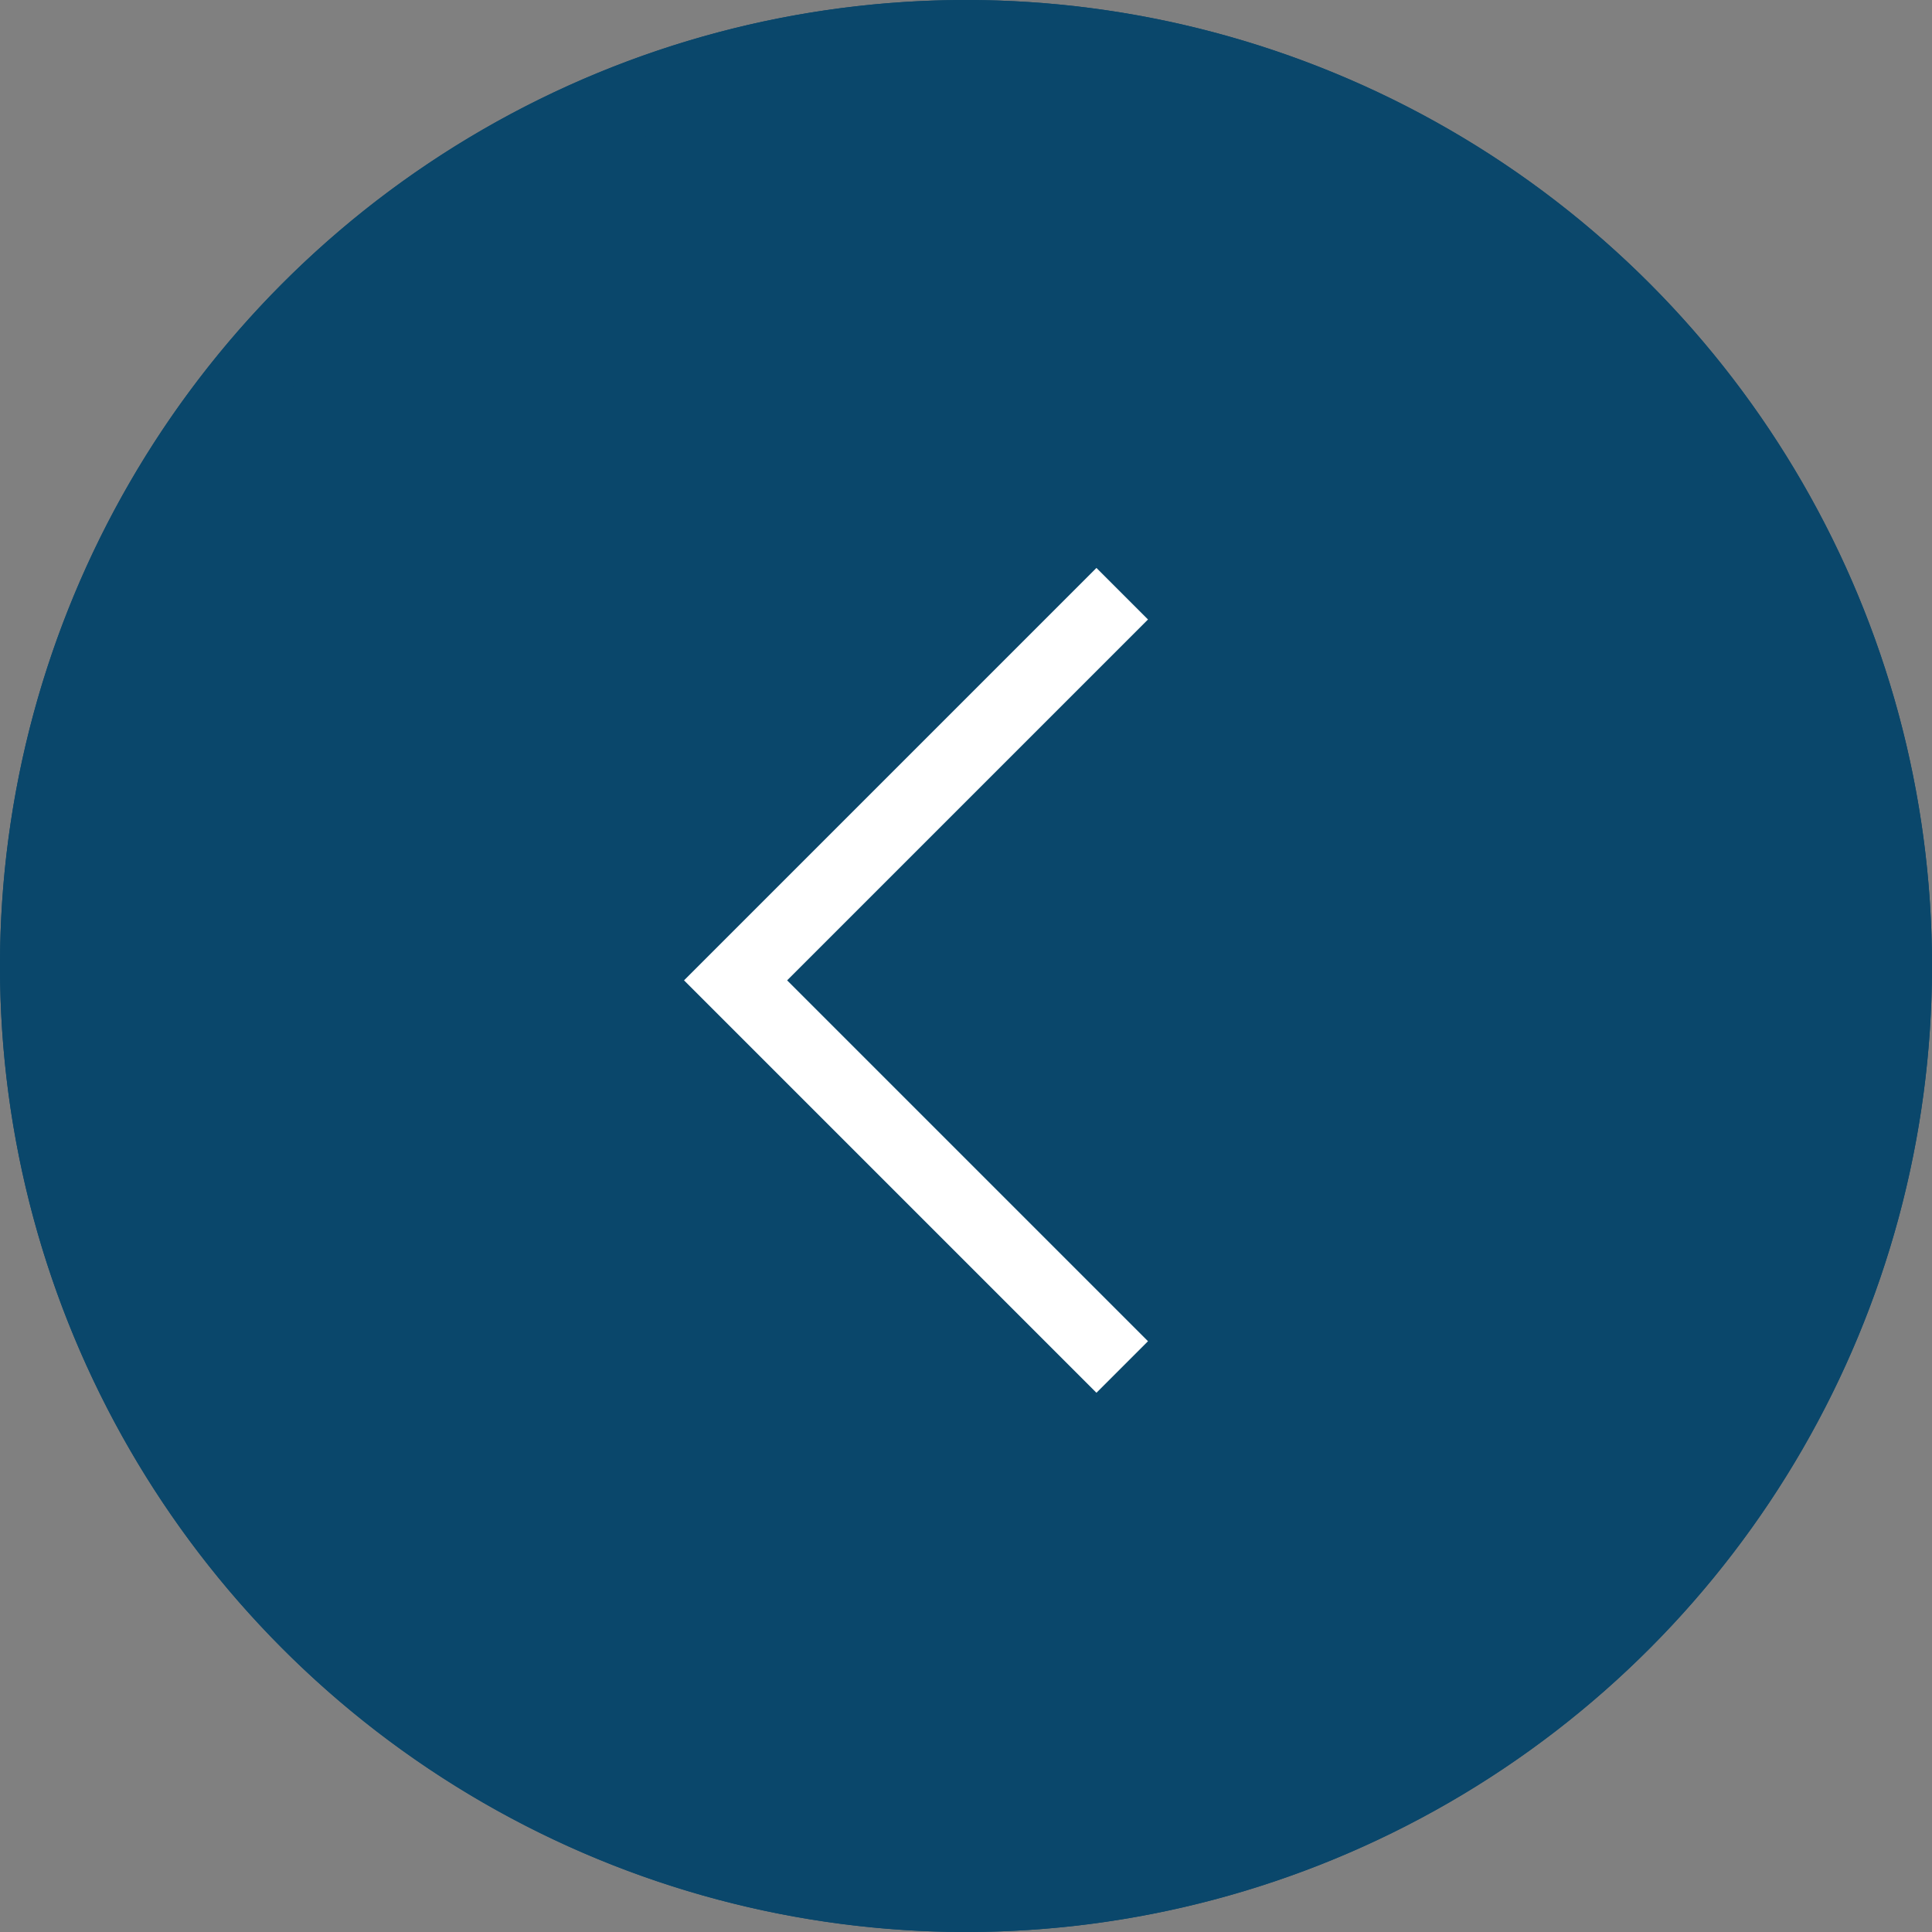
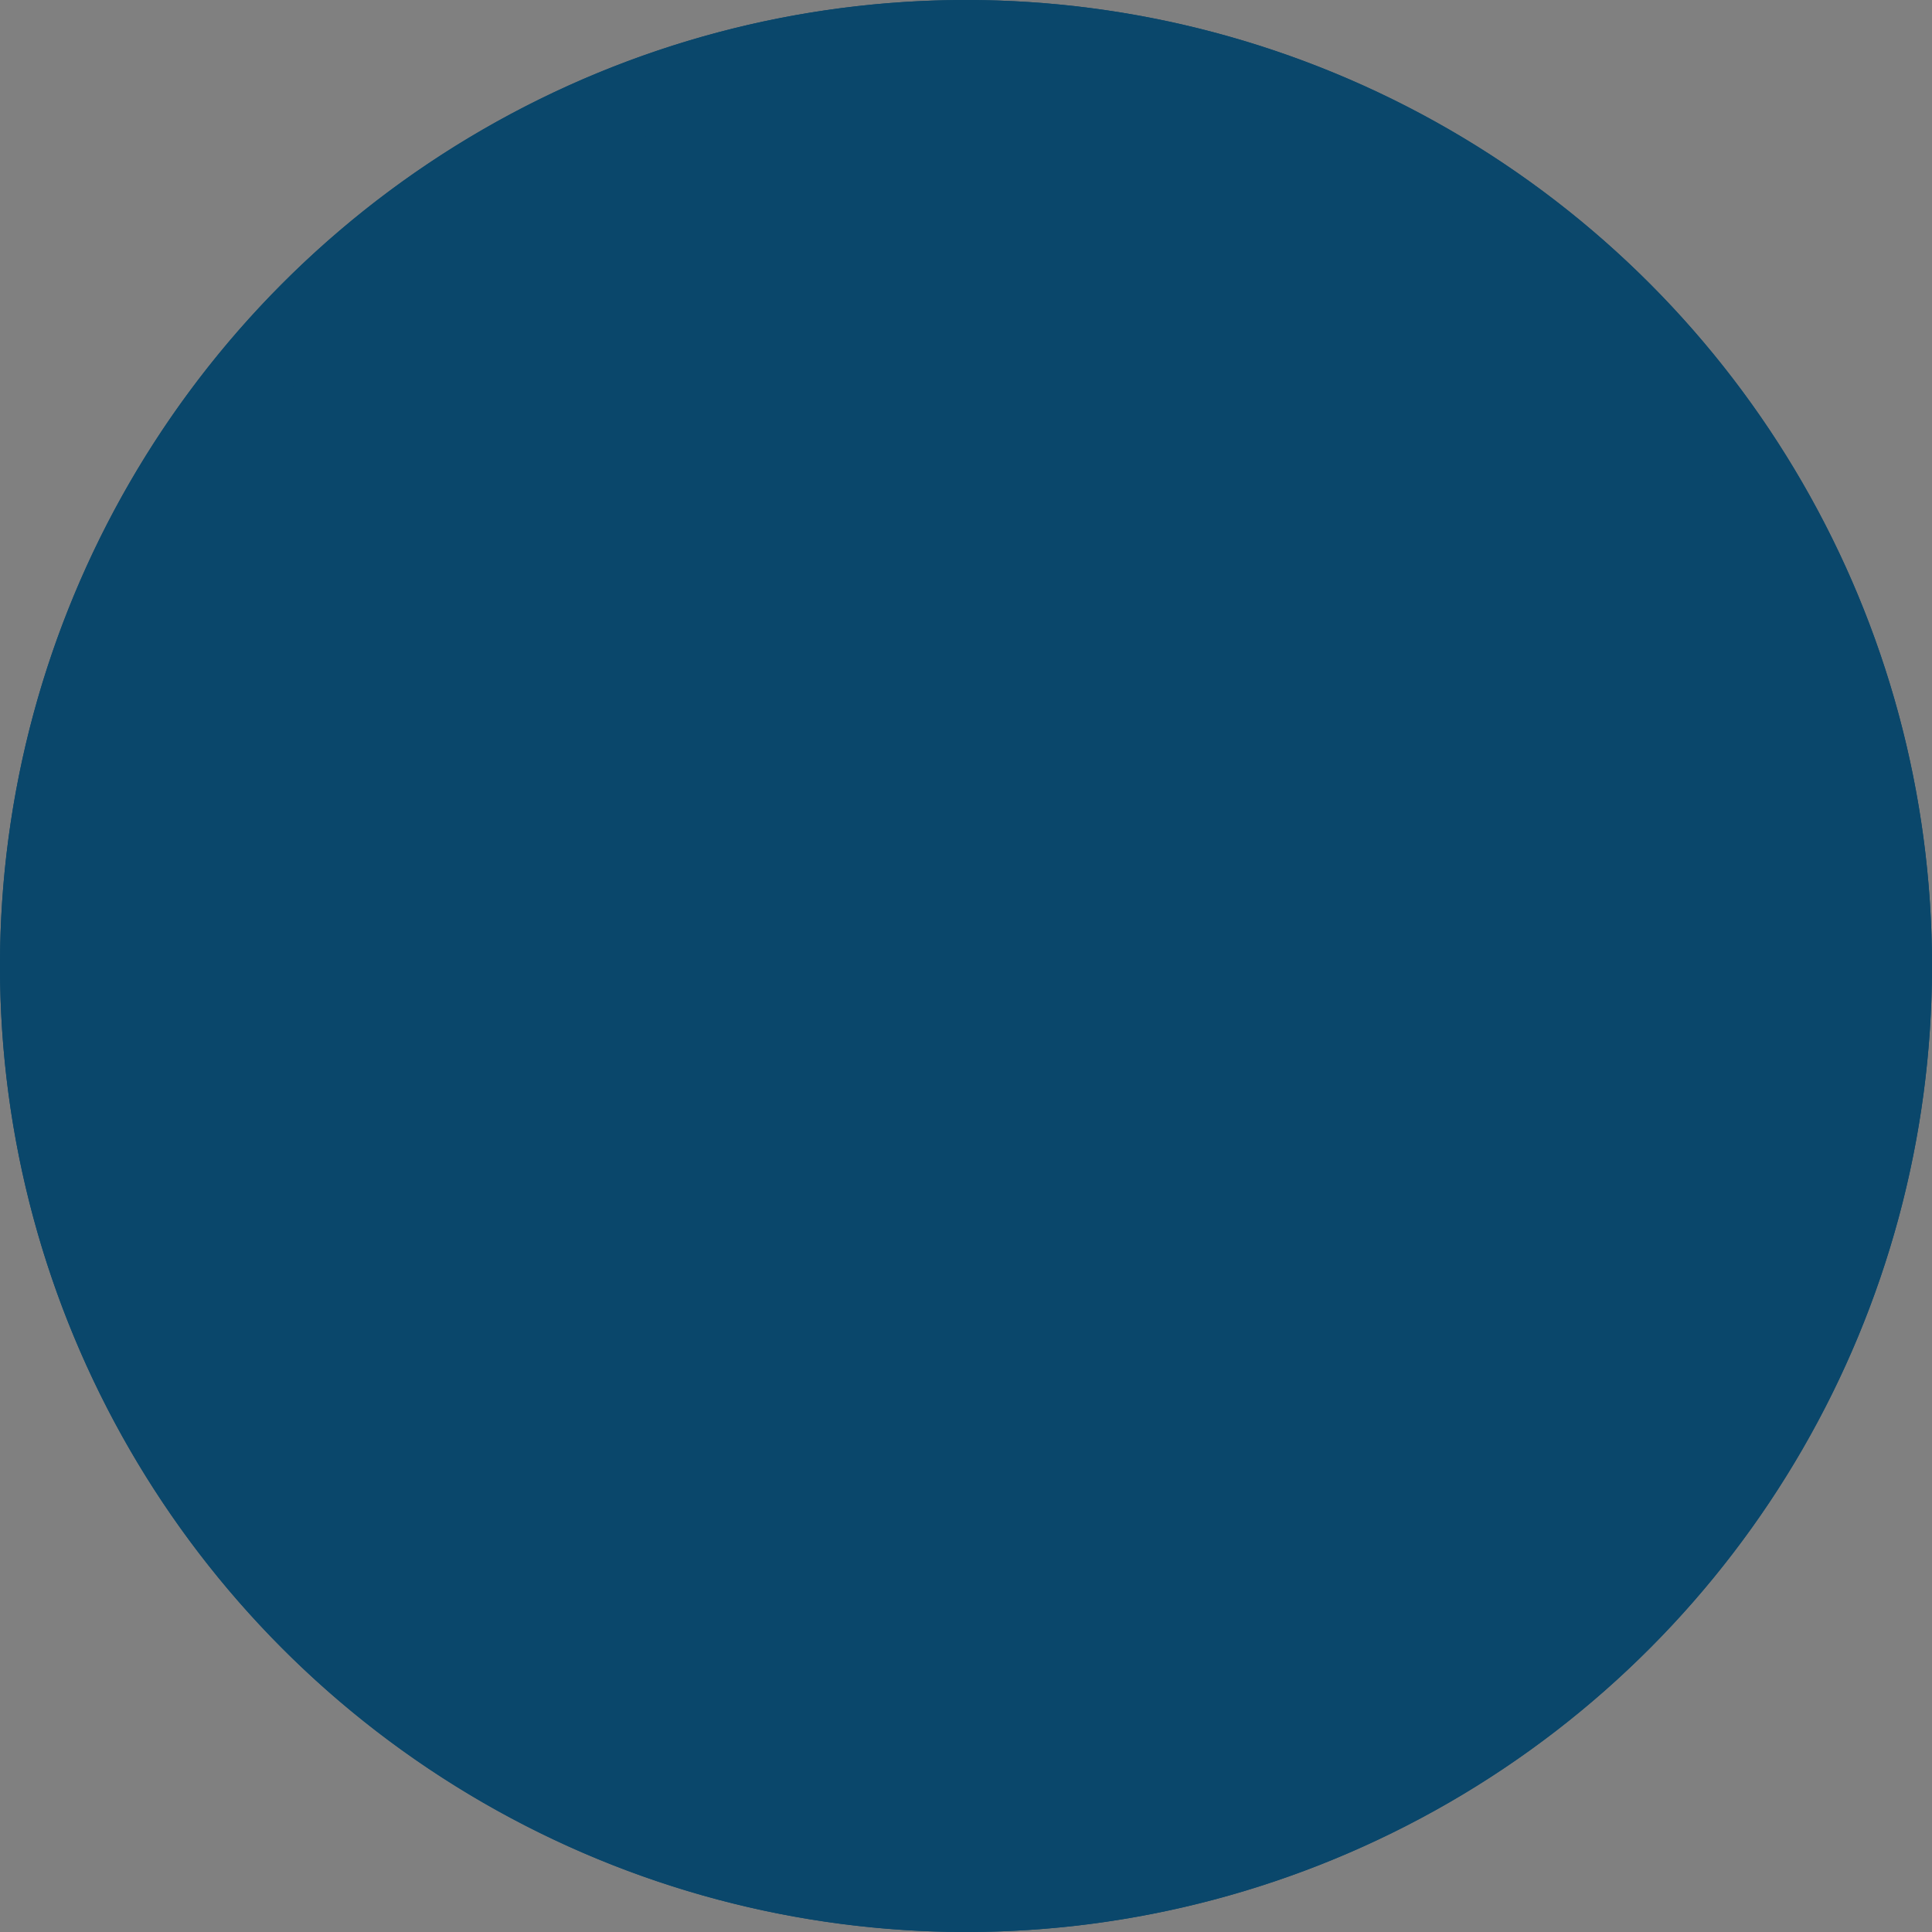
<svg xmlns="http://www.w3.org/2000/svg" width="53" height="53" viewBox="0 0 53 53">
  <rect x="0" y="0" width="53" height="53" fill="#808080" stroke="none" />
  <g id="グループ_5377" data-name="グループ 5377" transform="translate(715 4284) rotate(180)">
    <circle id="楕円形_28" data-name="楕円形 28" cx="26.5" cy="26.5" r="26.5" transform="translate(662 4231)" fill="#0a476b" />
    <path id="楕円形_28_-_アウトライン" data-name="楕円形 28 - アウトライン" d="M26.5,2a24.507,24.507,0,0,0-9.536,47.075A24.507,24.507,0,0,0,36.036,3.925,24.345,24.345,0,0,0,26.5,2m0-2A26.5,26.5,0,1,1,0,26.5,26.5,26.5,0,0,1,26.5,0Z" transform="translate(662 4231)" fill="#0a476b" />
-     <path id="パス_775" data-name="パス 775" d="M-1260.286-6565.791h-2v-14h-14v-2h16Z" transform="translate(-3066.637 9802.292) rotate(45)" fill="#fff" />
  </g>
</svg>